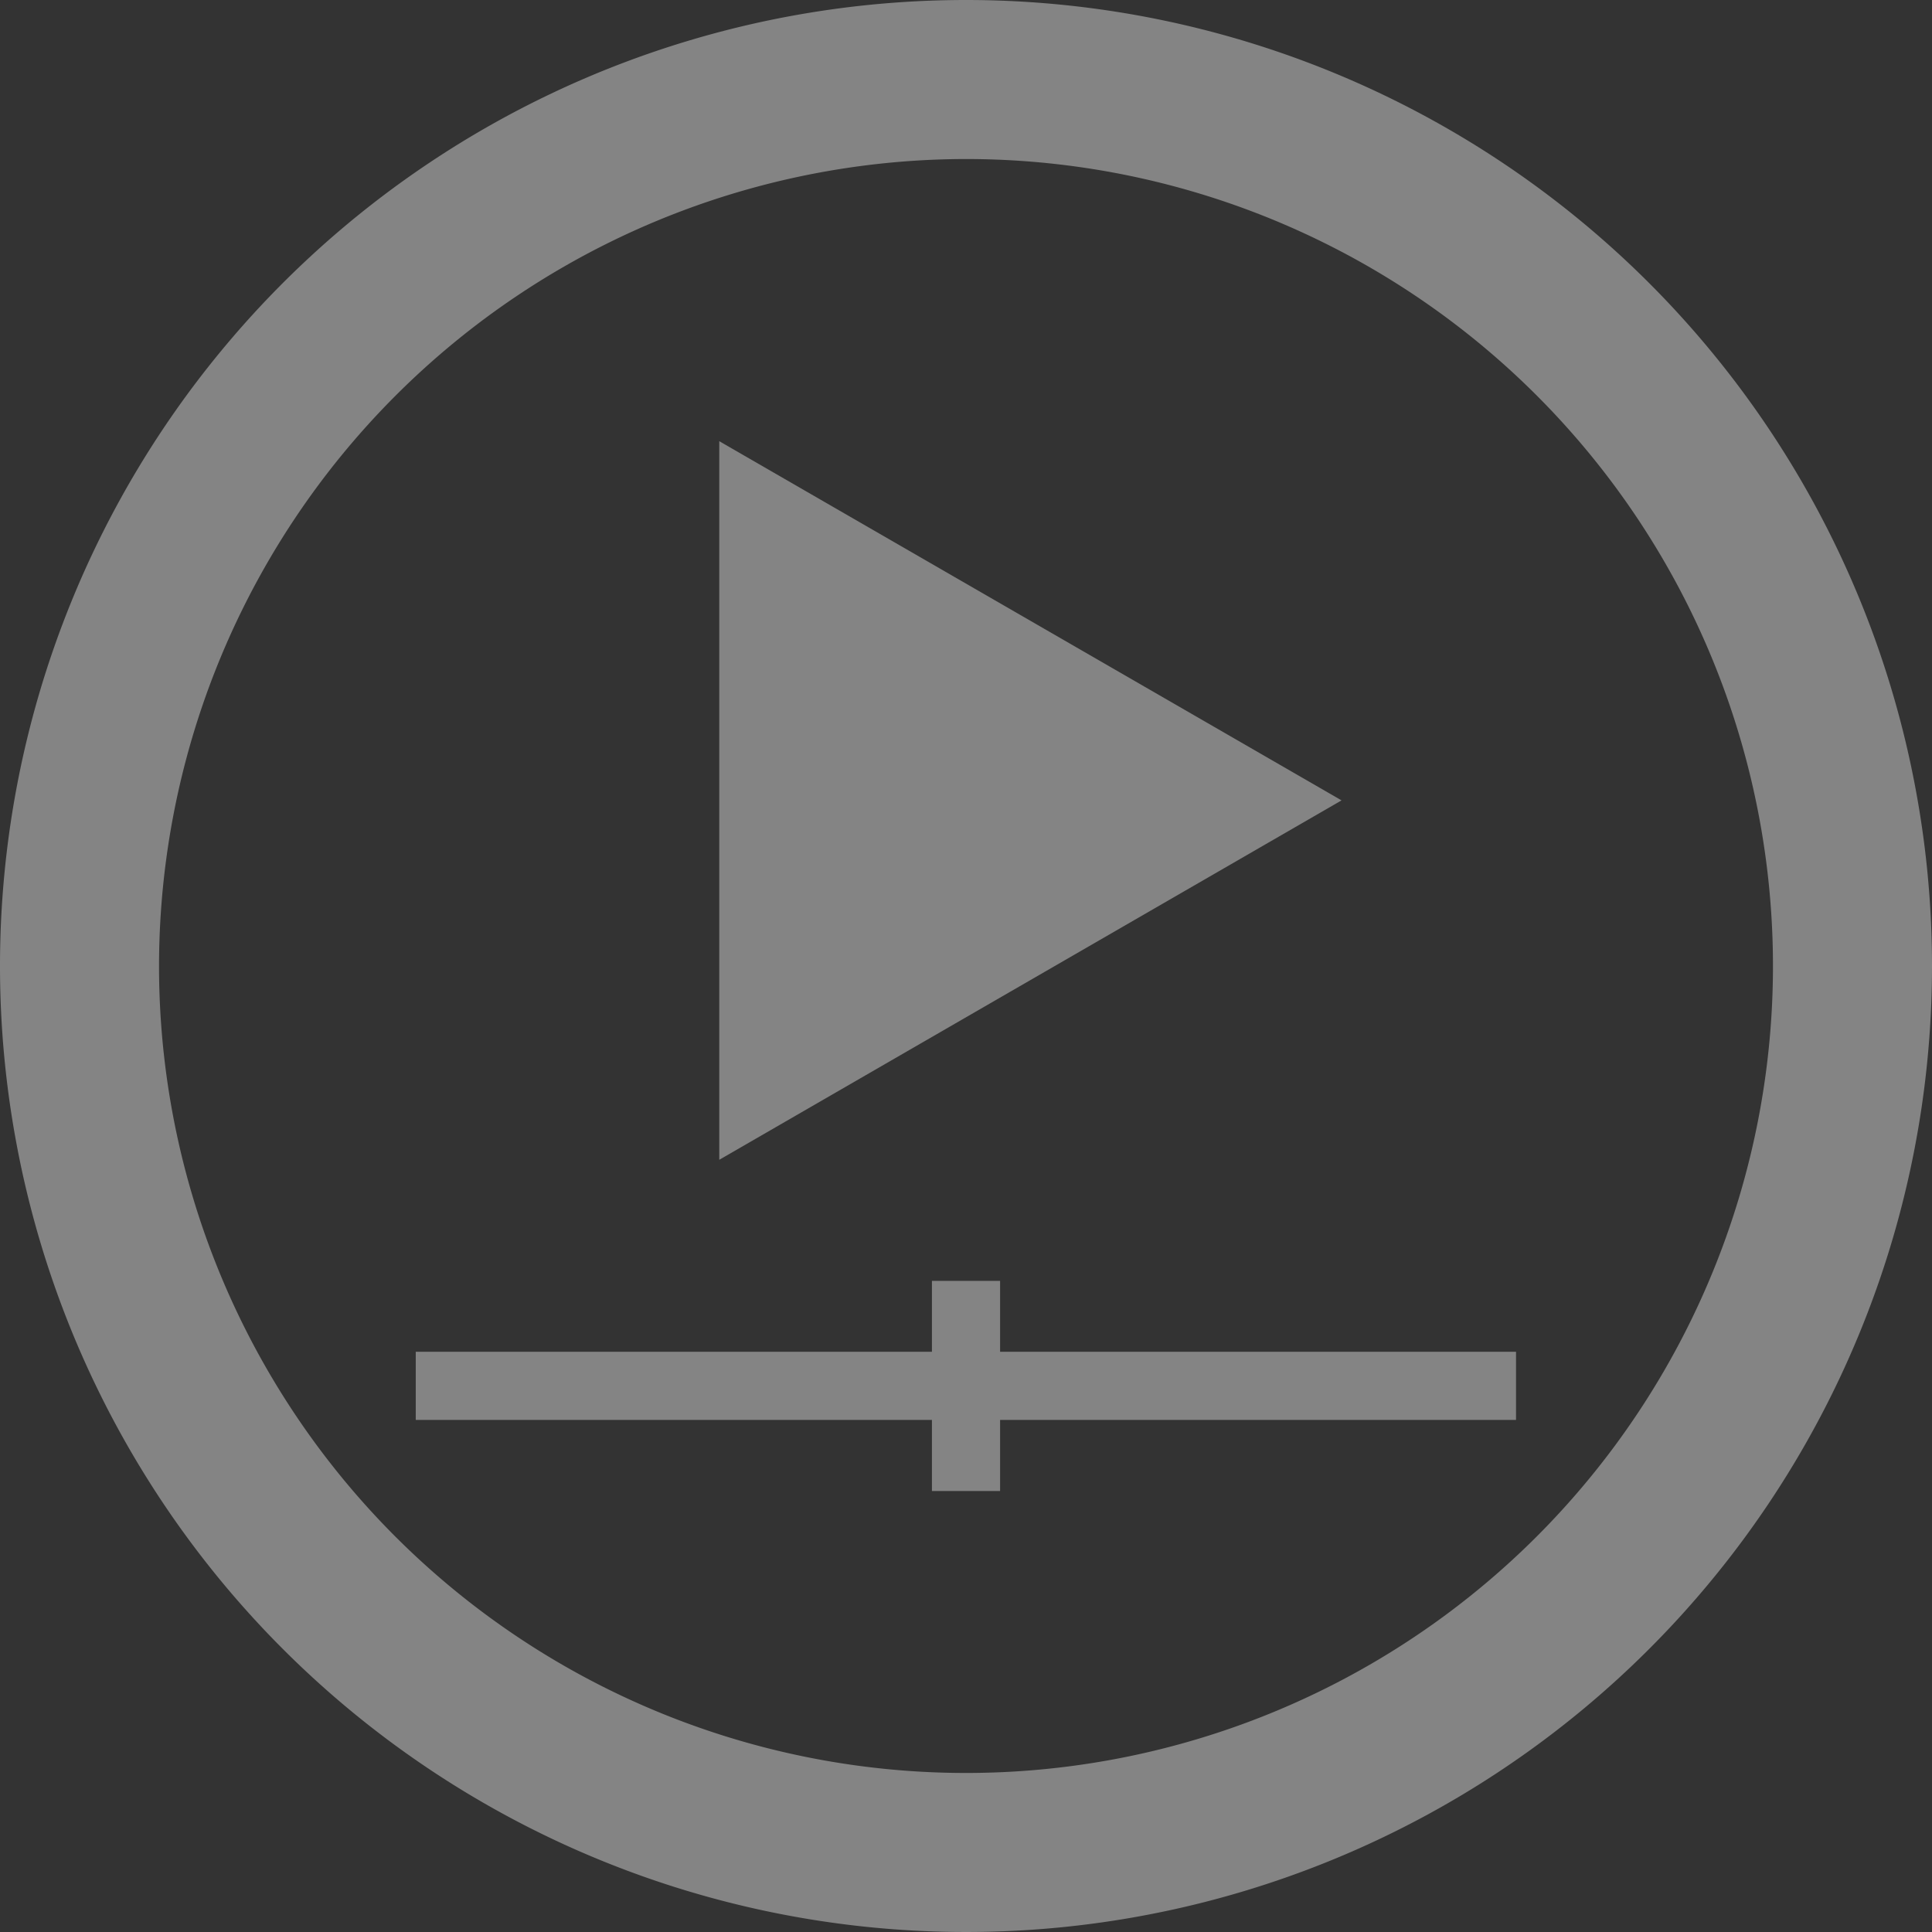
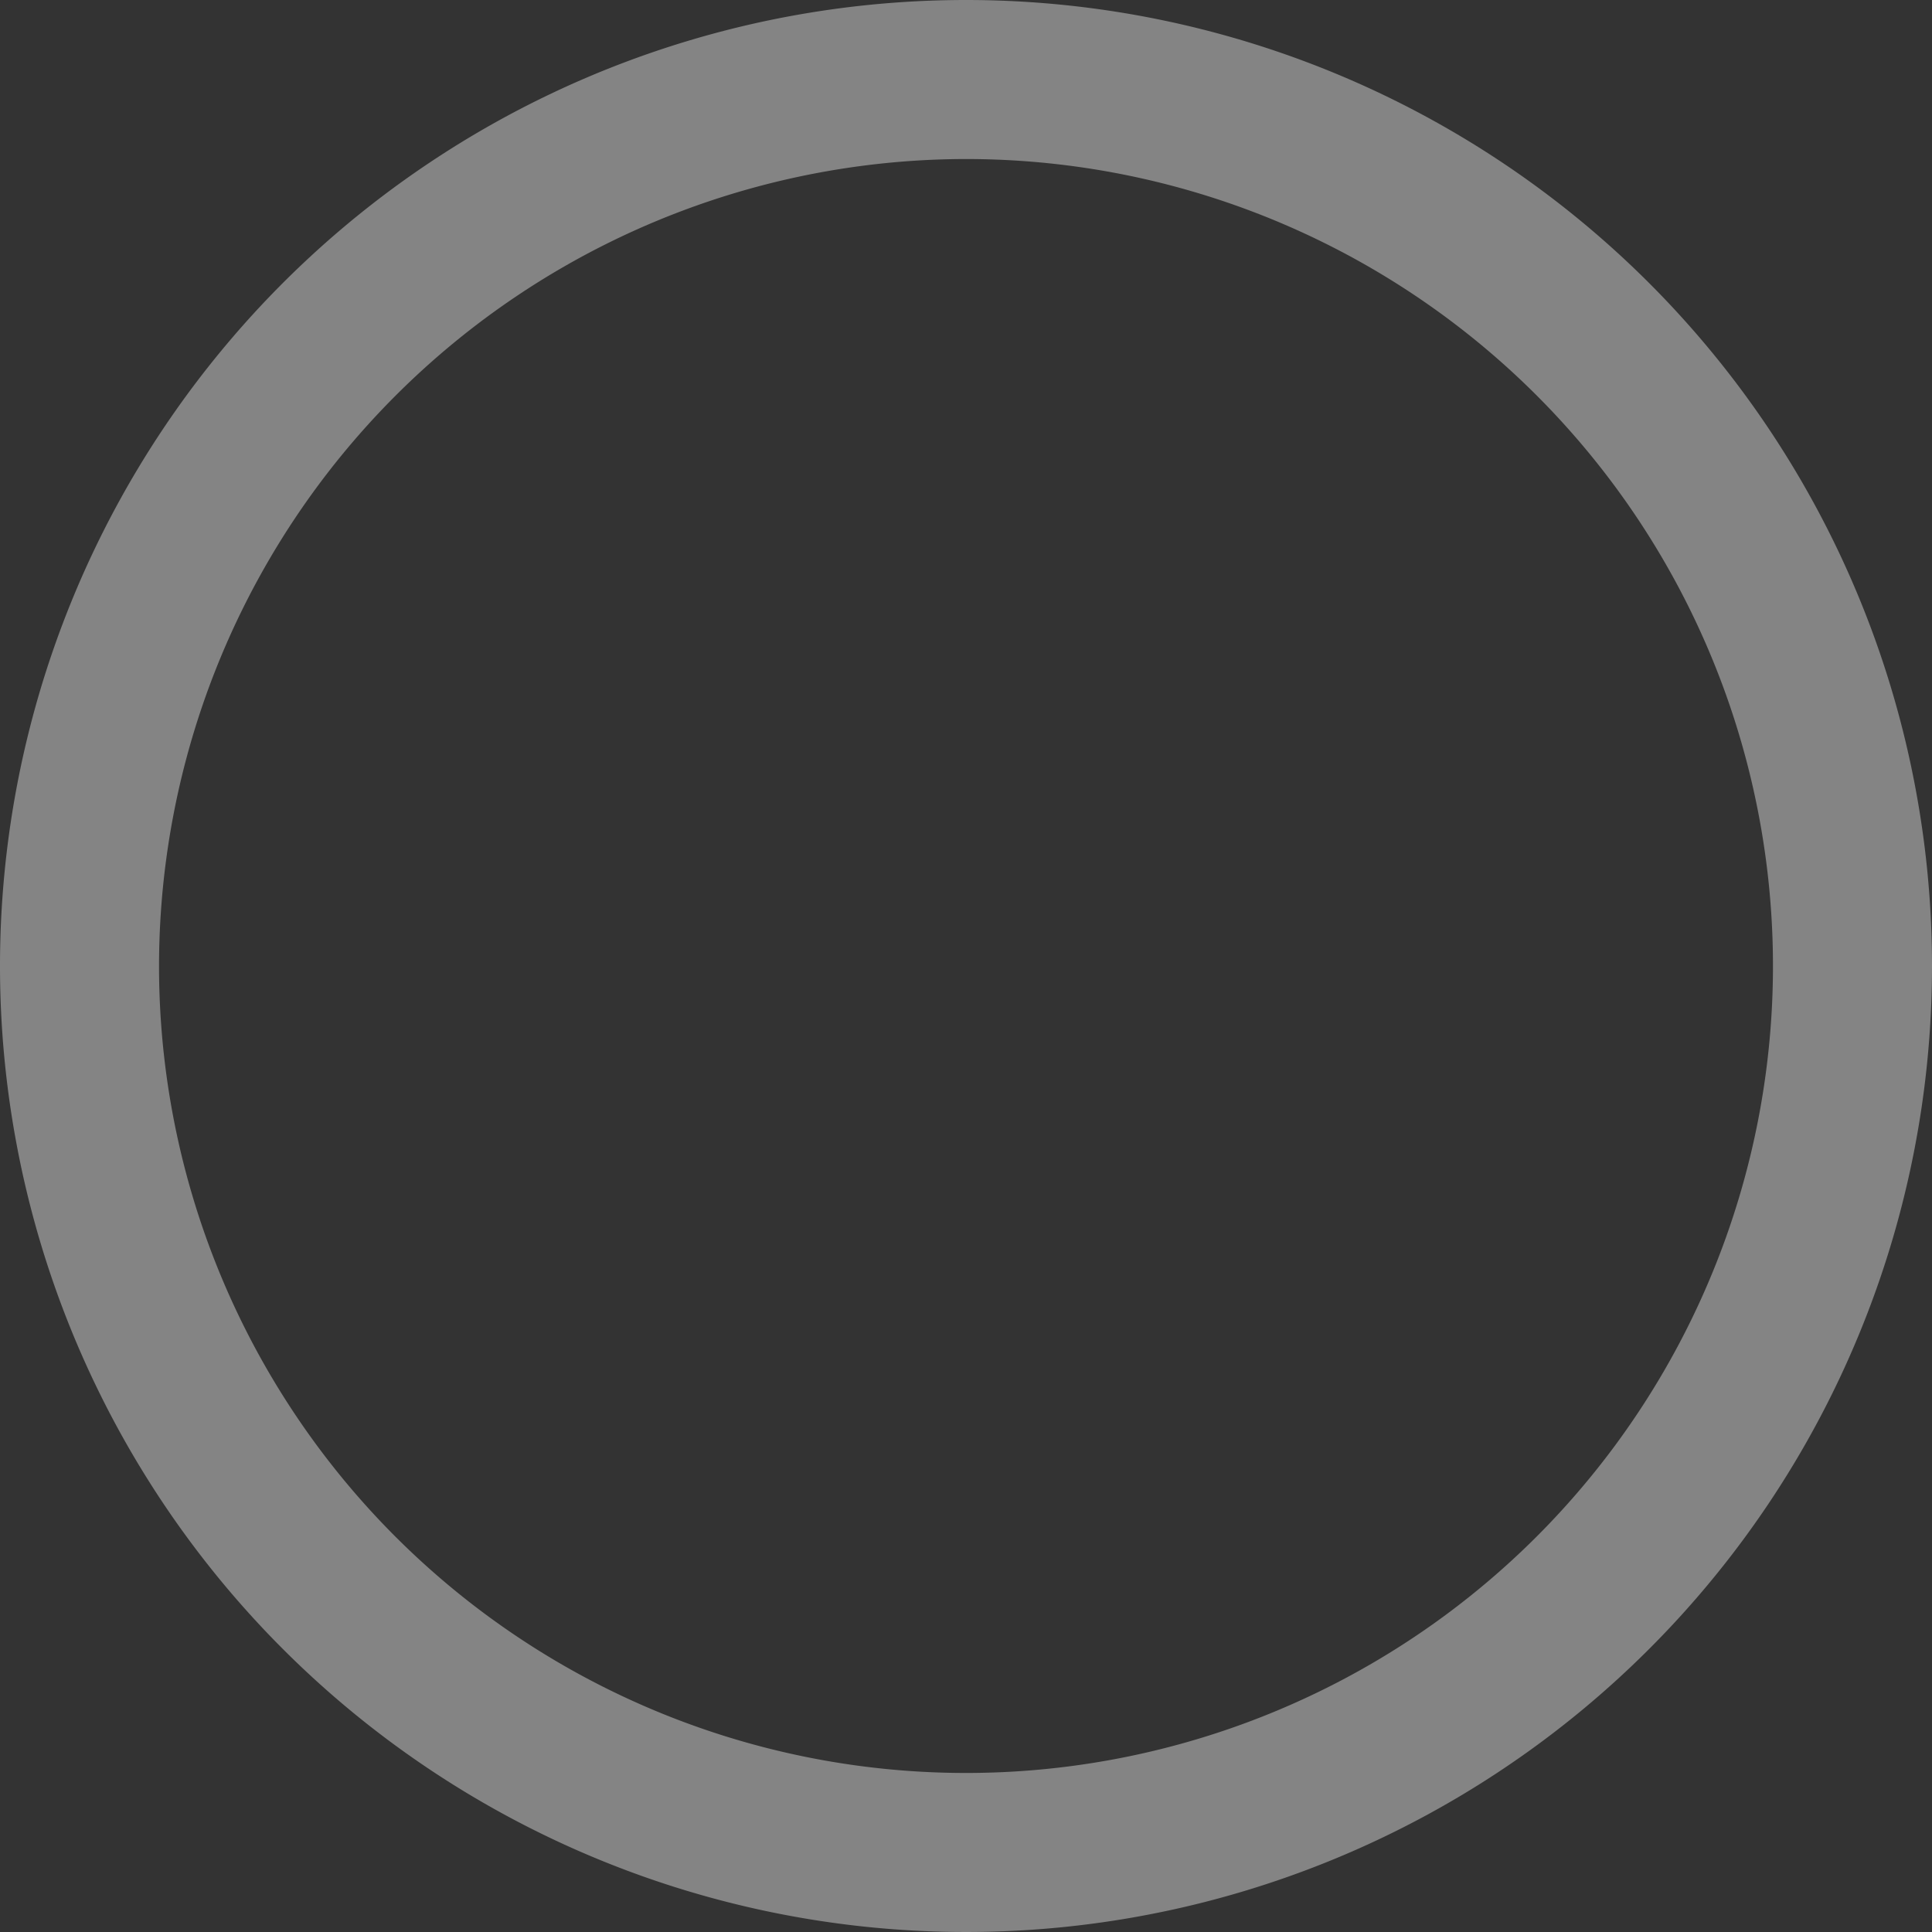
<svg xmlns="http://www.w3.org/2000/svg" width="140" height="140" viewBox="0 0 140 140">
  <rect x="0" y="0" width="140" height="140" fill="#333333" stroke="none" />
  <g opacity="0.397">
-     <path d="M70,11.524A58.476,58.476,0,1,1,11.524,70,58.533,58.533,0,0,1,70,11.524M70,0a70,70,0,1,0,70,70A70.007,70.007,0,0,0,70,0Z" fill="#fff" />
-     <rect width="79.73" height="4.939" transform="translate(30.127 97.954)" fill="#fff" />
-     <rect width="4.939" height="15.228" transform="translate(67.531 92.817)" fill="#fff" />
-     <path d="M76.752,45.448,31.66,71.492V19.42Z" transform="translate(20.461 12.551)" fill="#fff" />
+     <path d="M70,11.524A58.476,58.476,0,1,1,11.524,70,58.533,58.533,0,0,1,70,11.524M70,0a70,70,0,1,0,70,70A70.007,70.007,0,0,0,70,0" fill="#fff" />
  </g>
</svg>